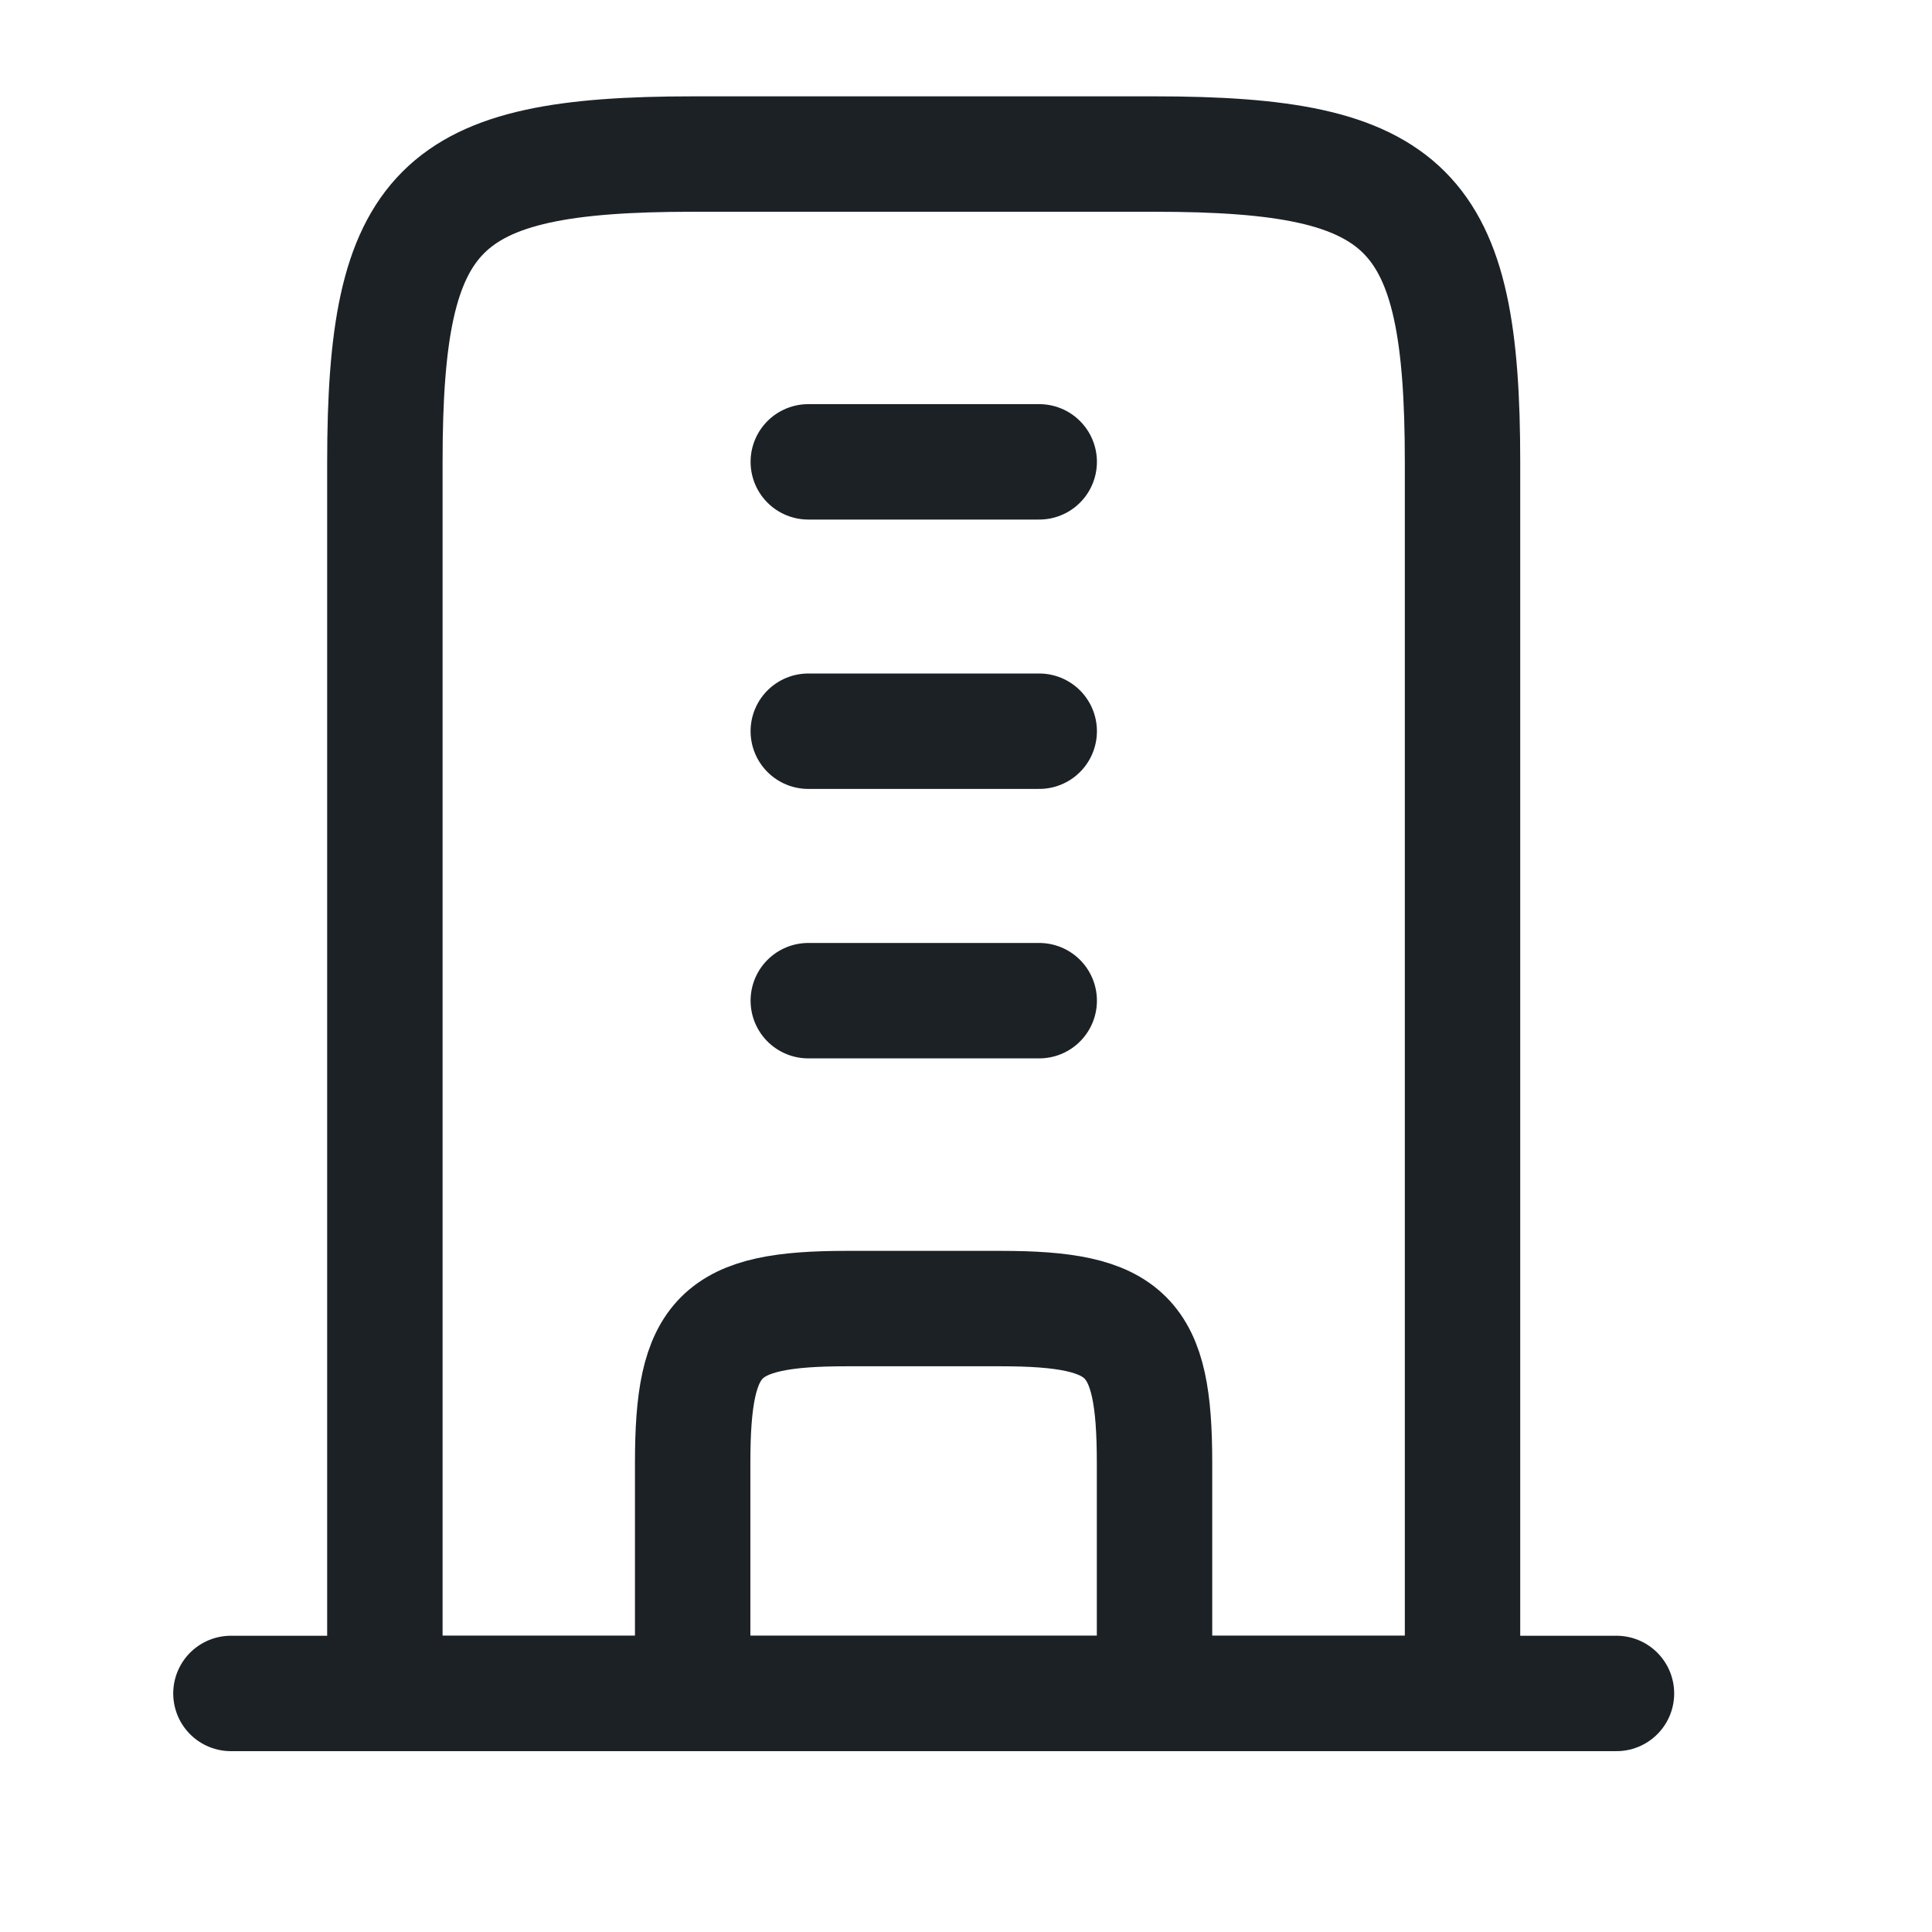
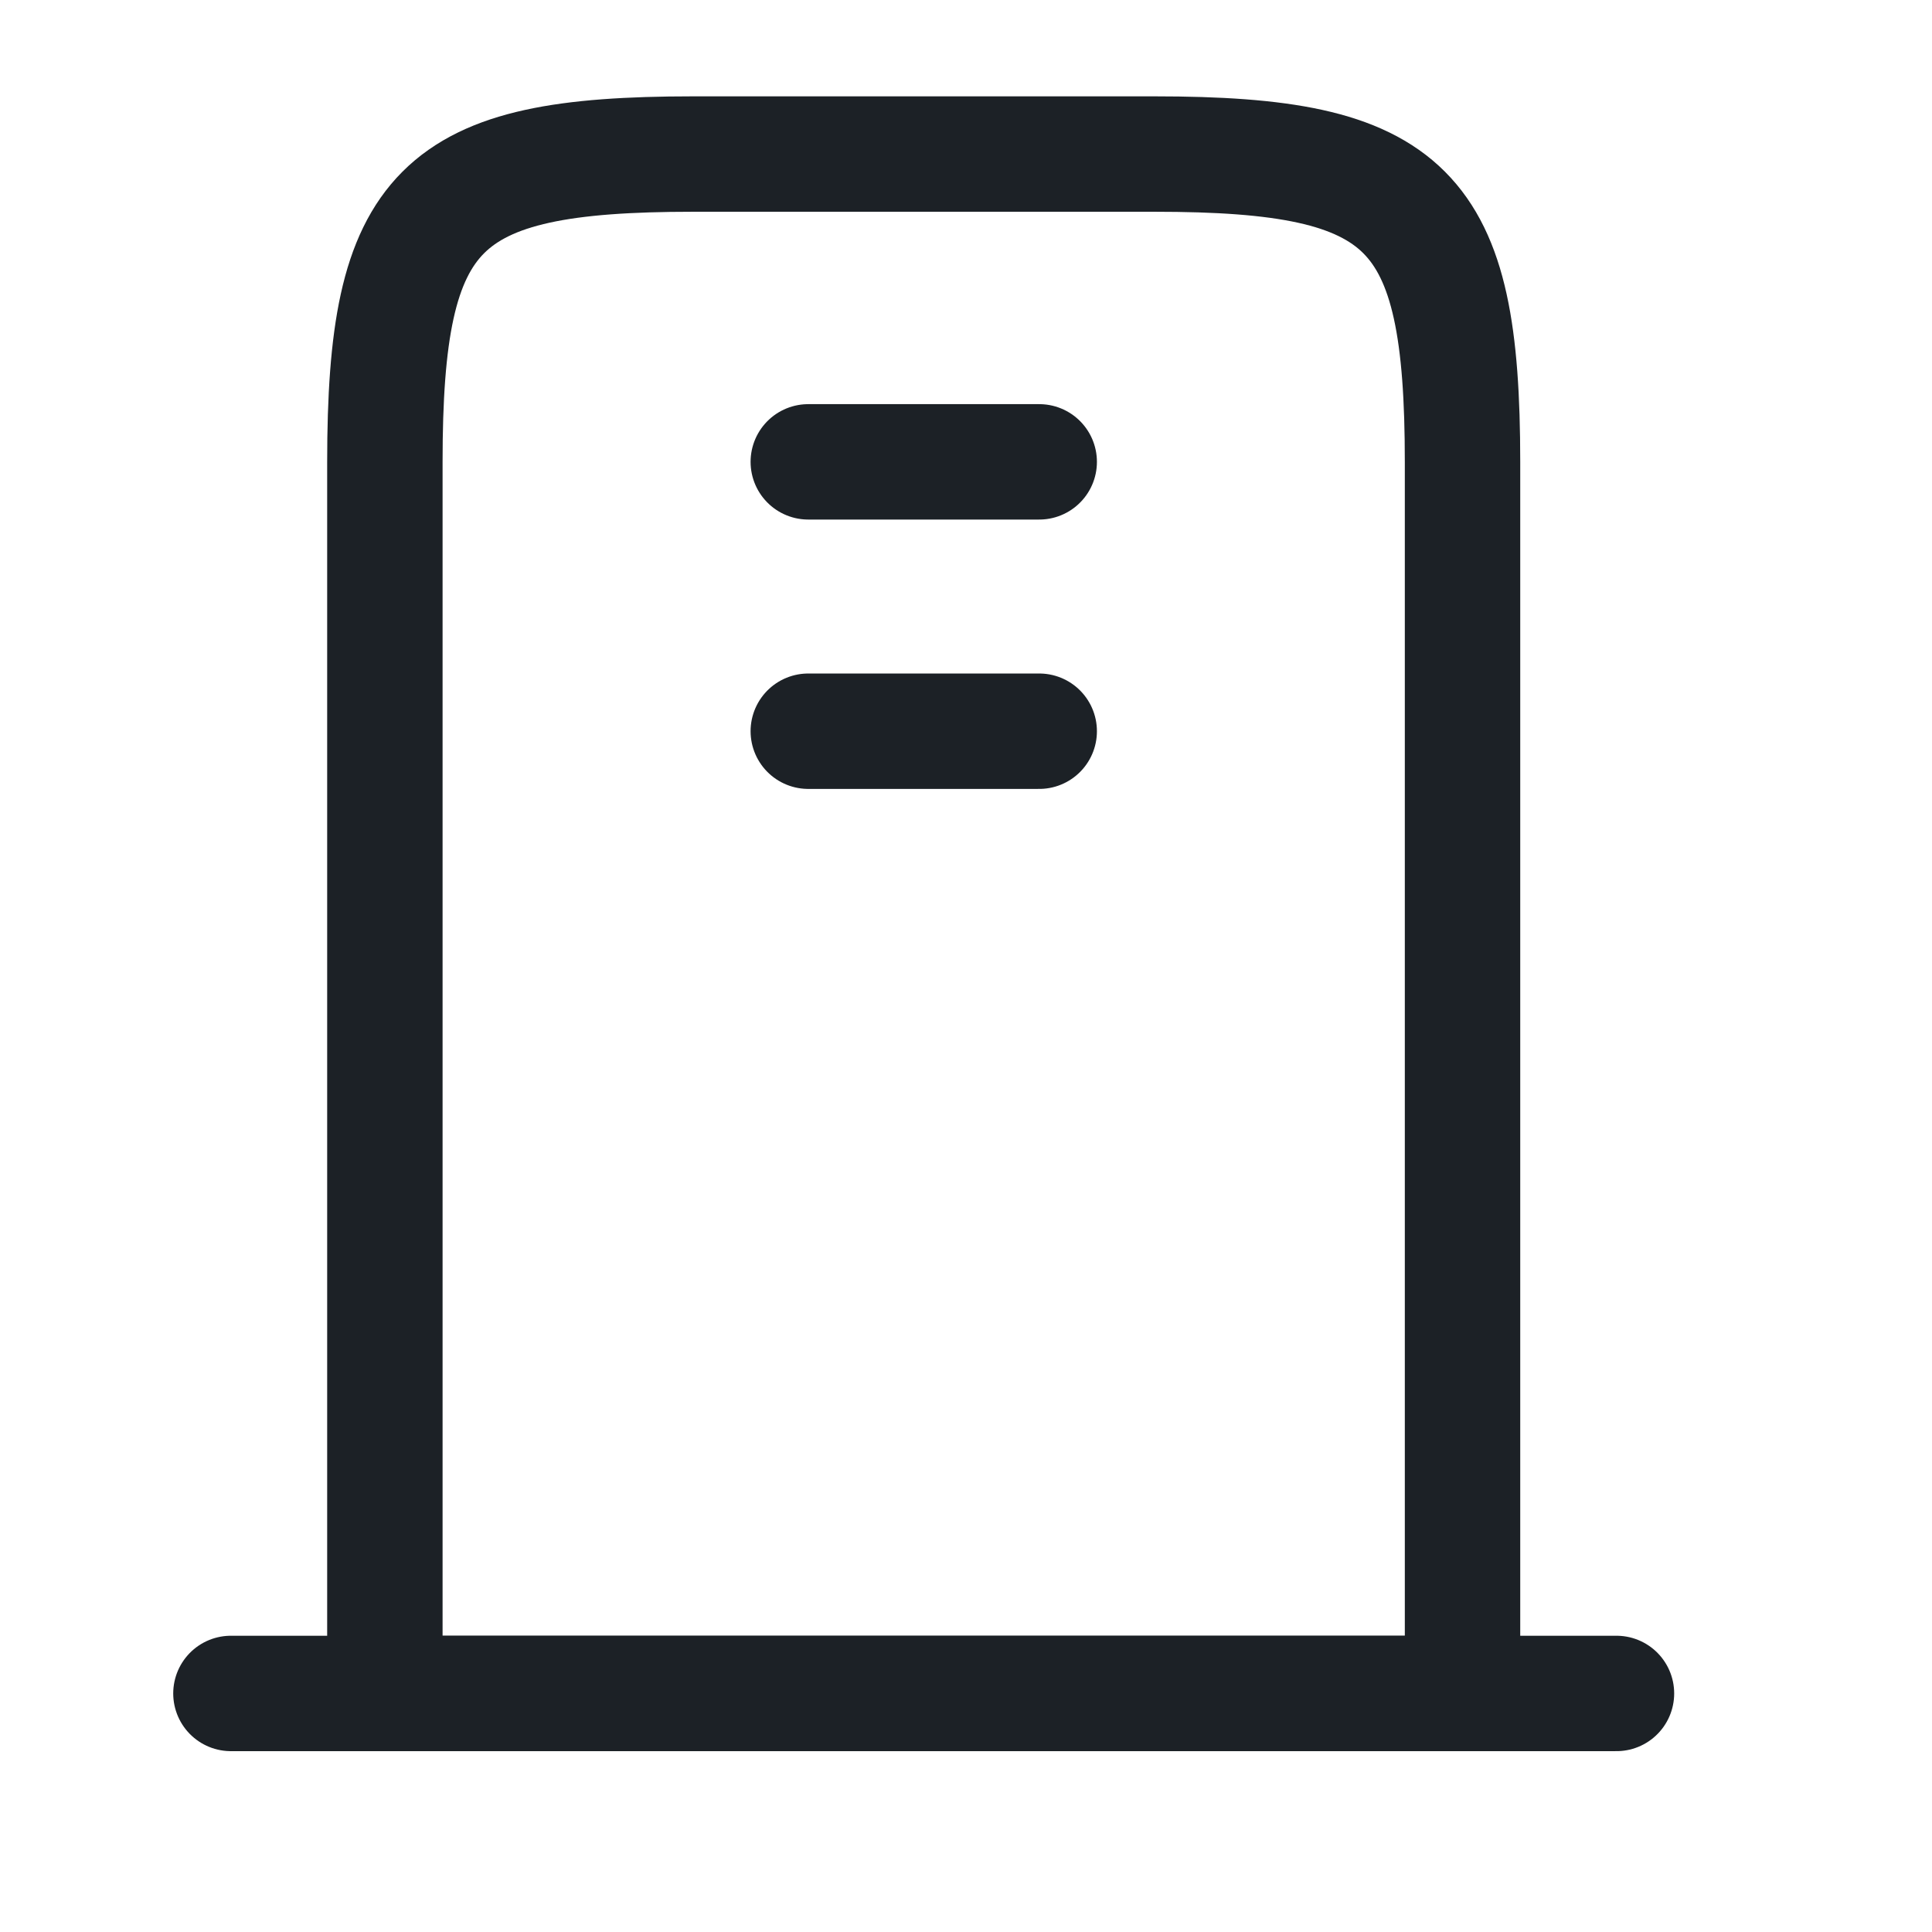
<svg xmlns="http://www.w3.org/2000/svg" width="19" height="19" viewBox="0 0 19 19" fill="none">
  <path d="M11.355 1.515H6.813C4.308 1.515 3.785 2.037 3.785 4.543V16.654H14.383V4.543C14.383 2.037 13.86 1.515 11.355 1.515Z" stroke="#1C2126" stroke-width="1.135" stroke-linejoin="round" />
  <path d="M2.271 16.654H15.897" stroke="#1C2126" stroke-width="1.135" stroke-linecap="round" stroke-linejoin="round" />
-   <path d="M11.354 16.654V14.383C11.354 13.131 11.093 12.869 9.84 12.869H8.326C7.074 12.869 6.812 13.131 6.812 14.383V16.654" stroke="#1C2126" stroke-width="1.135" stroke-linejoin="round" />
-   <path d="M10.22 4.542H7.949M10.22 7.191H7.949M10.22 9.841H7.949" stroke="#1C2126" stroke-width="1.135" stroke-linecap="round" />
+   <path d="M10.22 4.542H7.949M10.22 7.191H7.949M10.22 9.841" stroke="#1C2126" stroke-width="1.135" stroke-linecap="round" />
</svg>